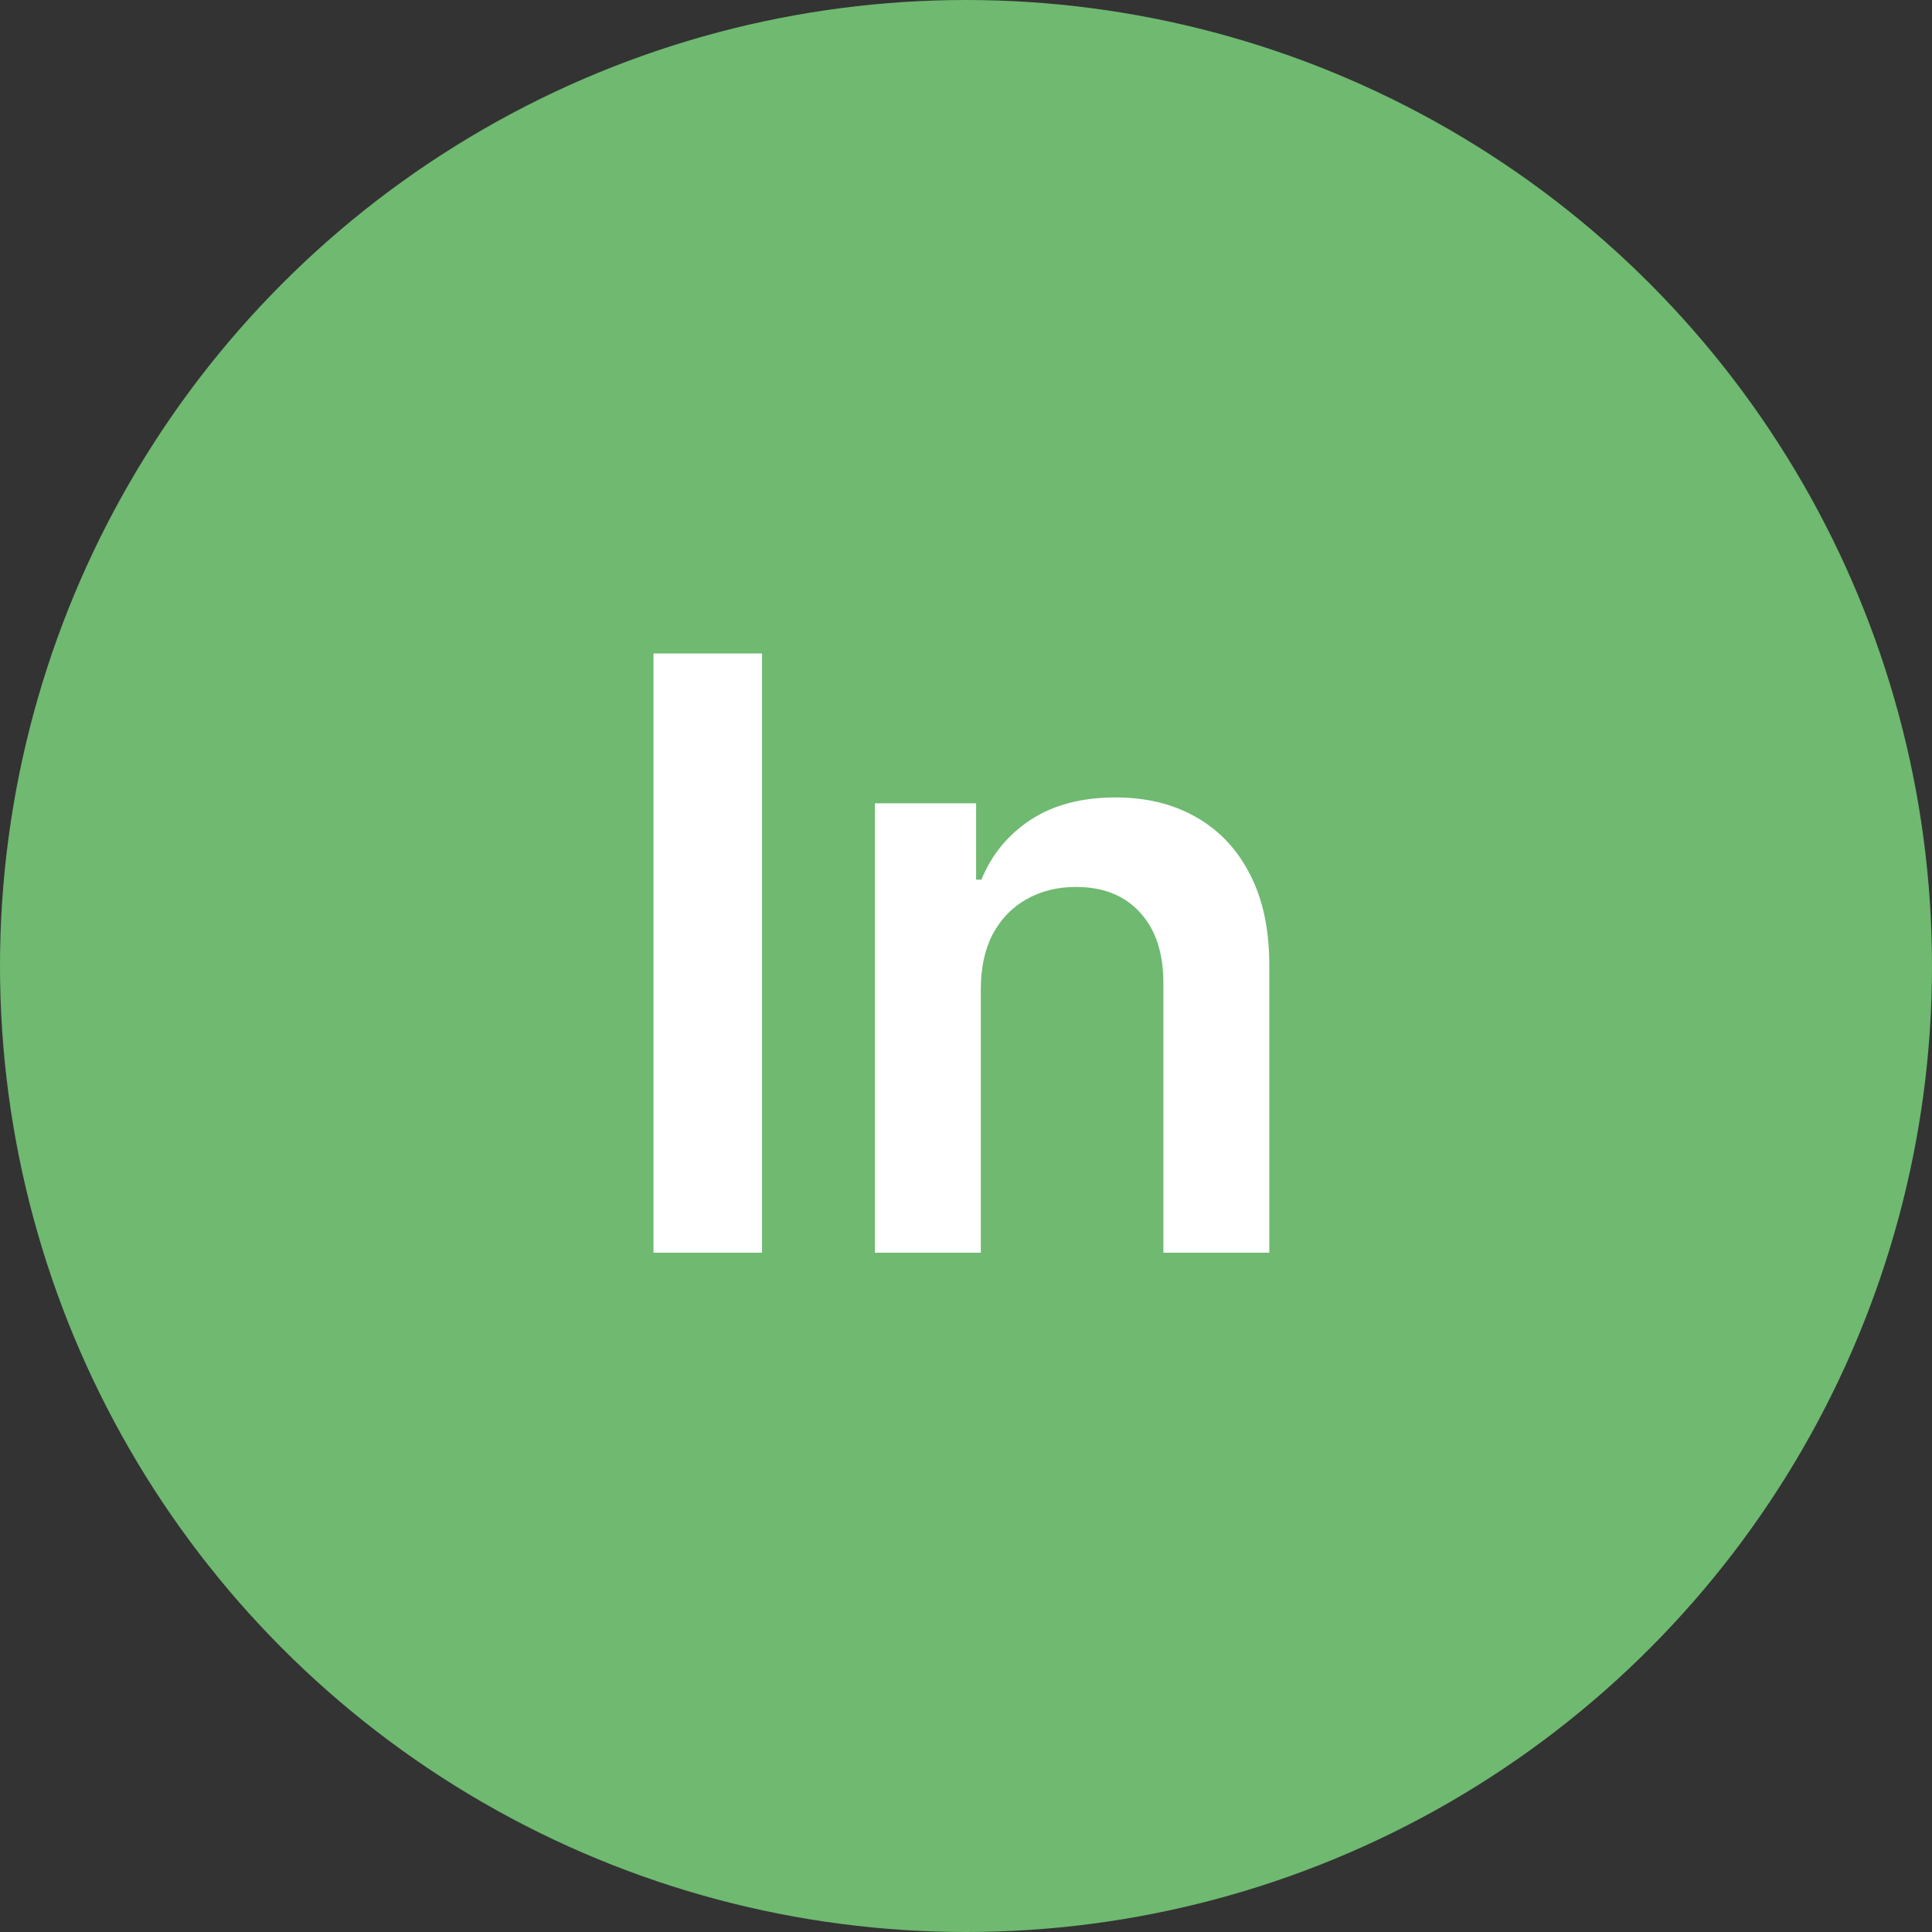
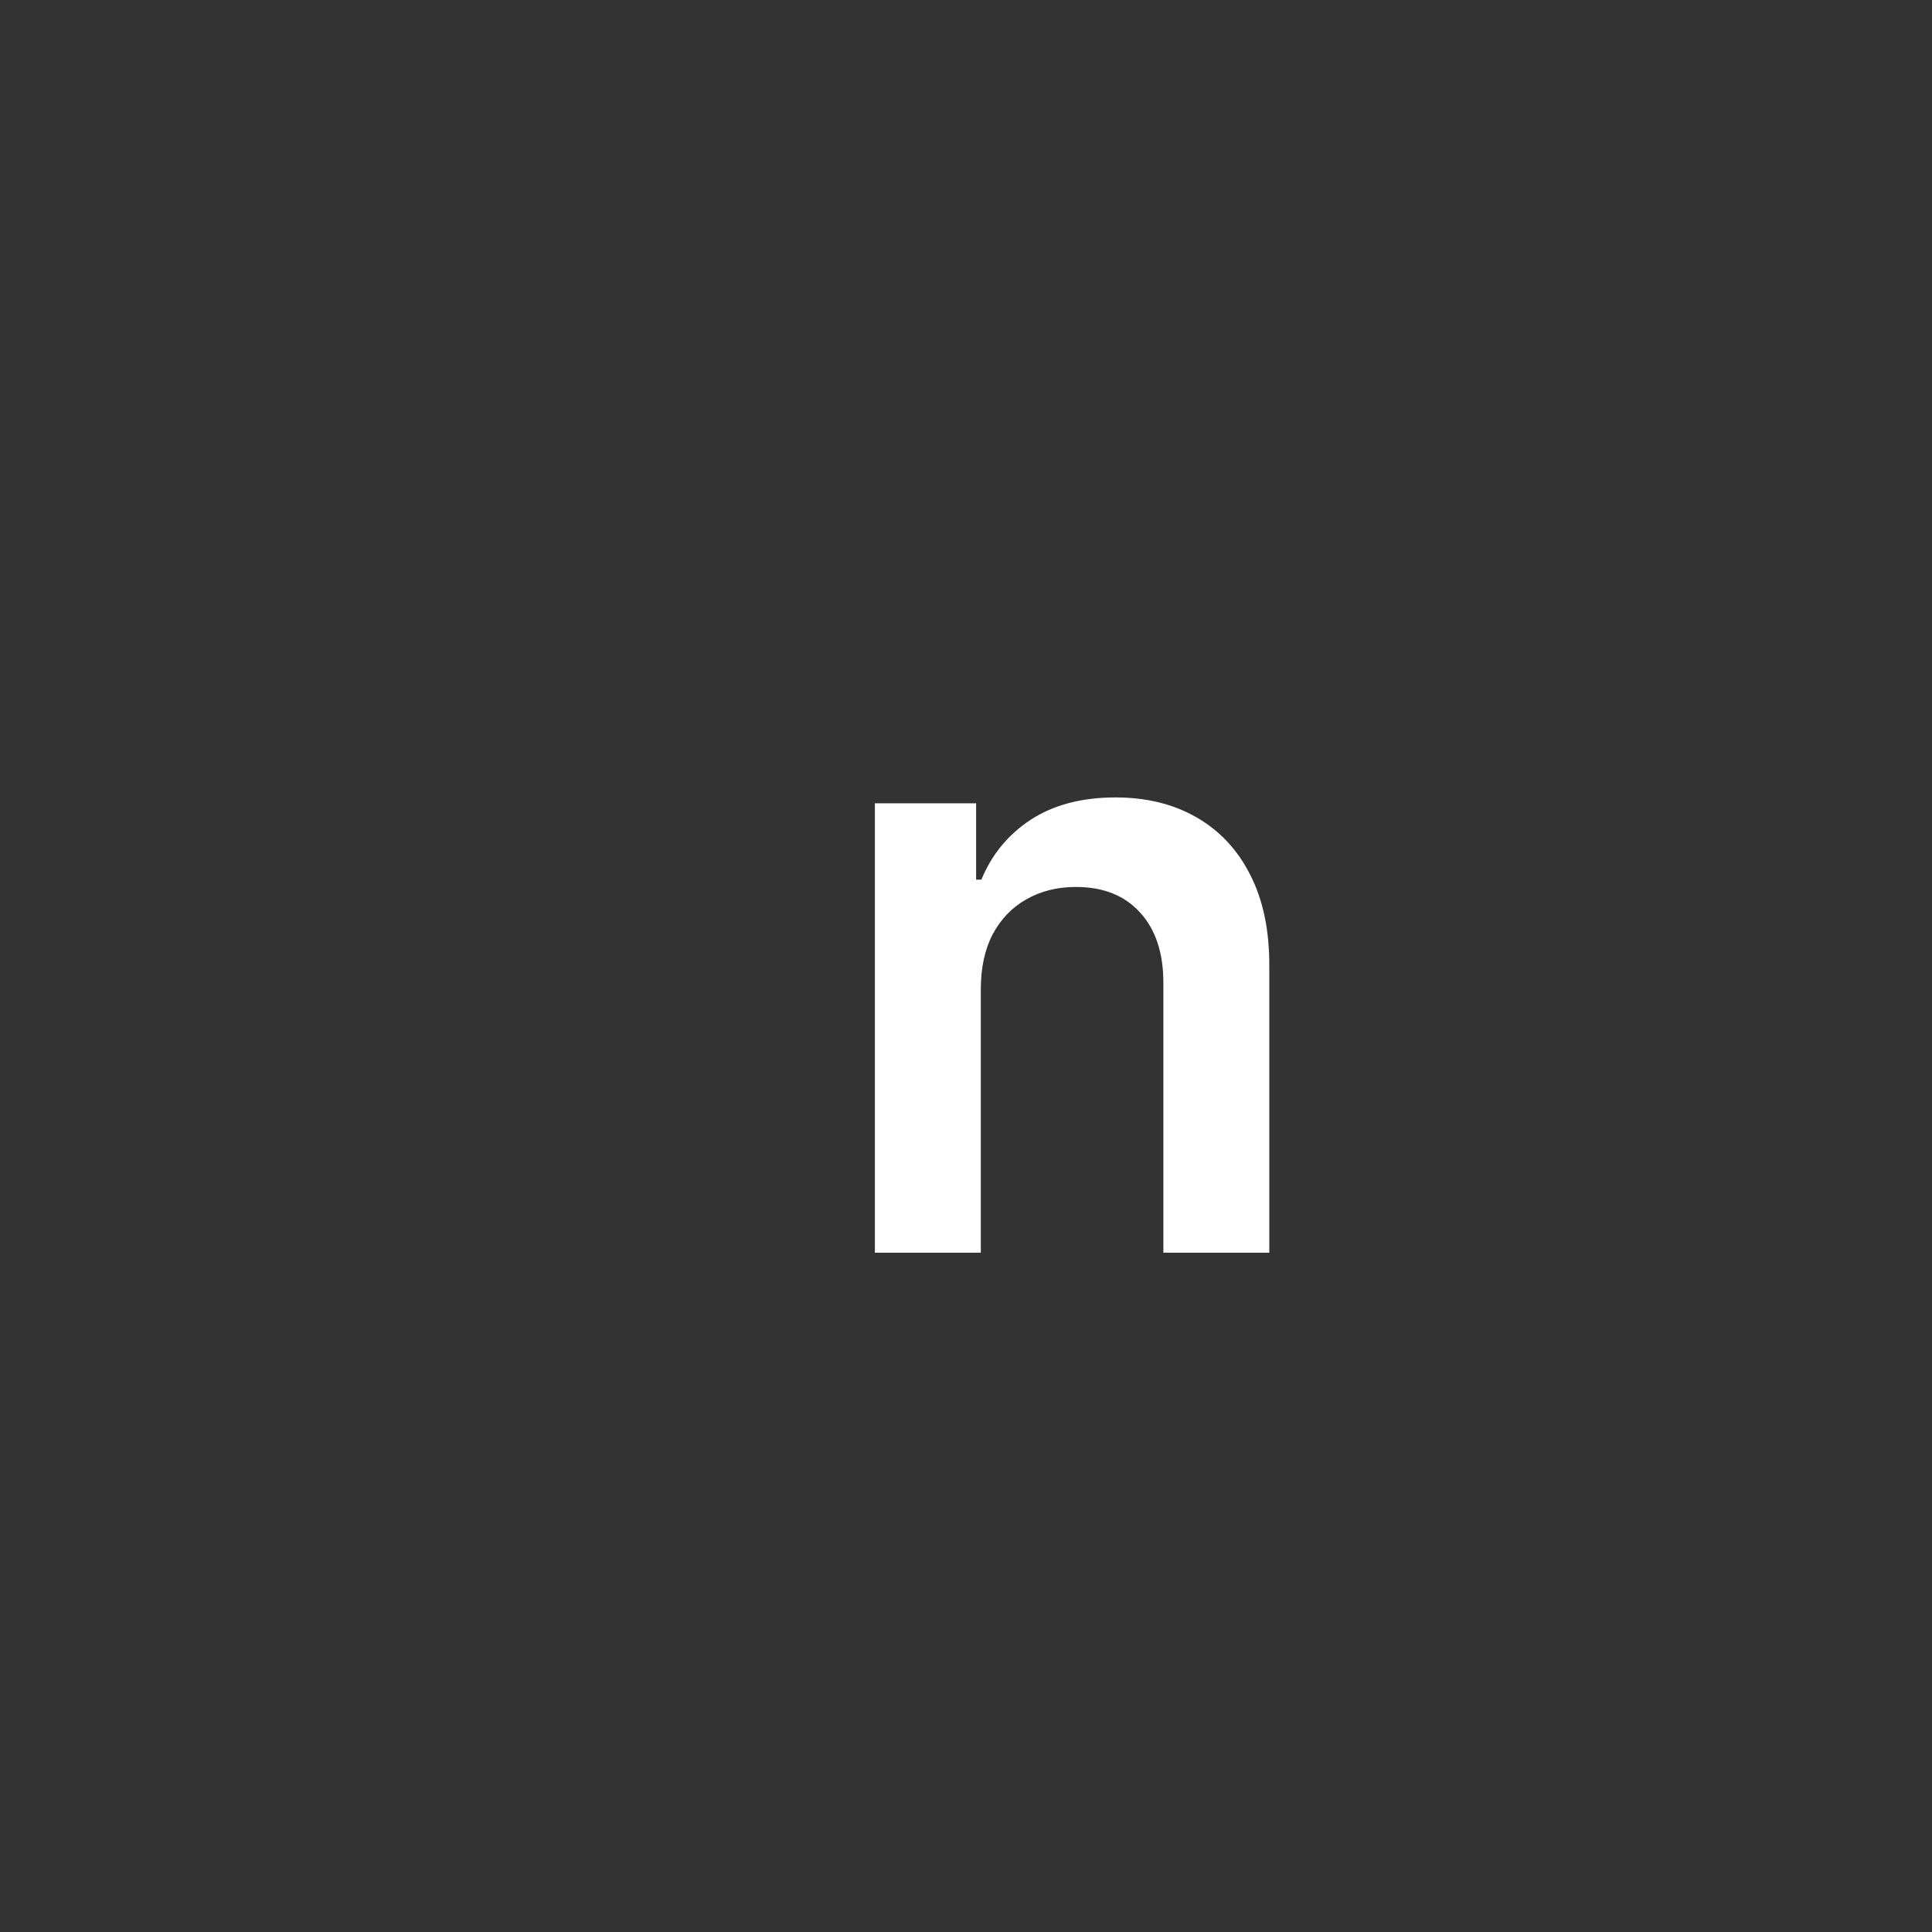
<svg xmlns="http://www.w3.org/2000/svg" width="68" height="68" viewBox="0 0 68 68" fill="none">
  <rect x="0" y="0" width="68" height="68" fill="#333333" stroke="none" />
-   <circle cx="34" cy="34" r="34" fill="#6FB971" />
  <path d="M34.521 34.822V44.091H30.793V28.273H34.356V30.96H34.542C34.906 30.075 35.486 29.371 36.282 28.849C37.086 28.328 38.078 28.067 39.258 28.067C40.35 28.067 41.301 28.3 42.111 28.767C42.928 29.234 43.56 29.91 44.006 30.796C44.459 31.681 44.682 32.756 44.675 34.019V44.091H40.947V34.596C40.947 33.538 40.673 32.711 40.123 32.114C39.581 31.517 38.829 31.218 37.868 31.218C37.216 31.218 36.636 31.362 36.128 31.651C35.627 31.932 35.232 32.34 34.943 32.876C34.662 33.411 34.521 34.06 34.521 34.822Z" fill="white" />
-   <path d="M26.821 23V44.091H23V23H26.821Z" fill="white" />
</svg>